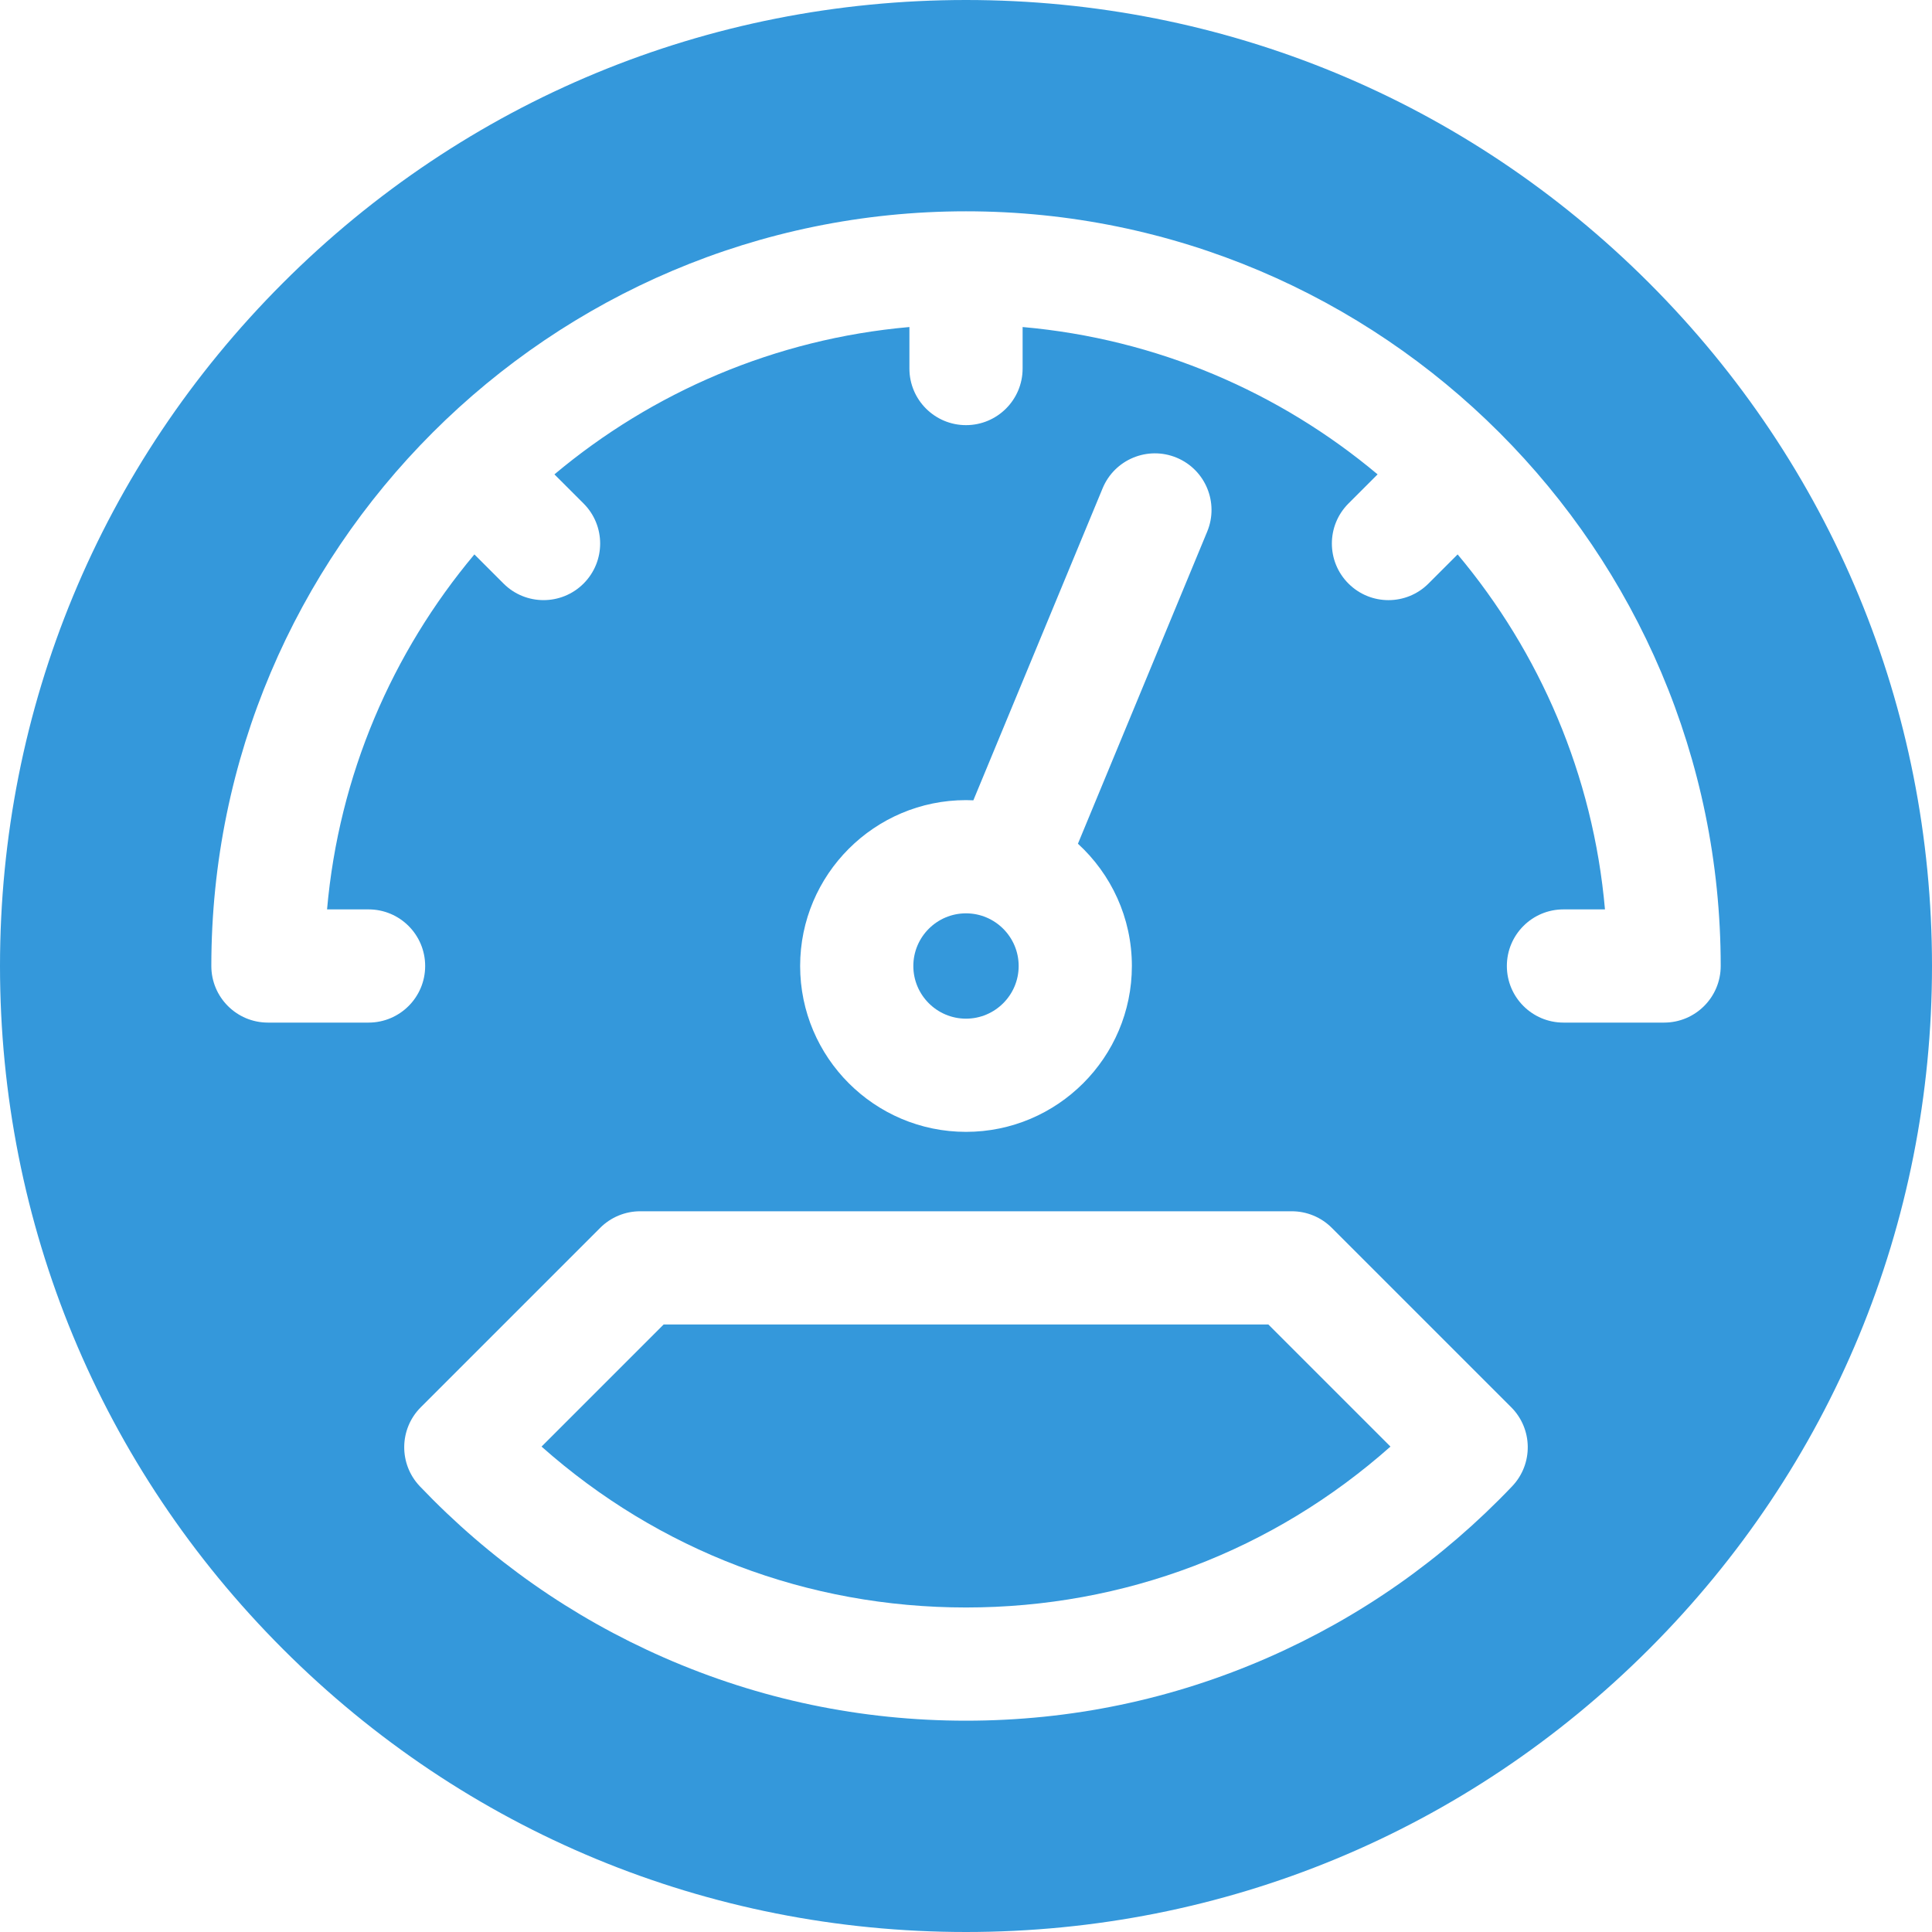
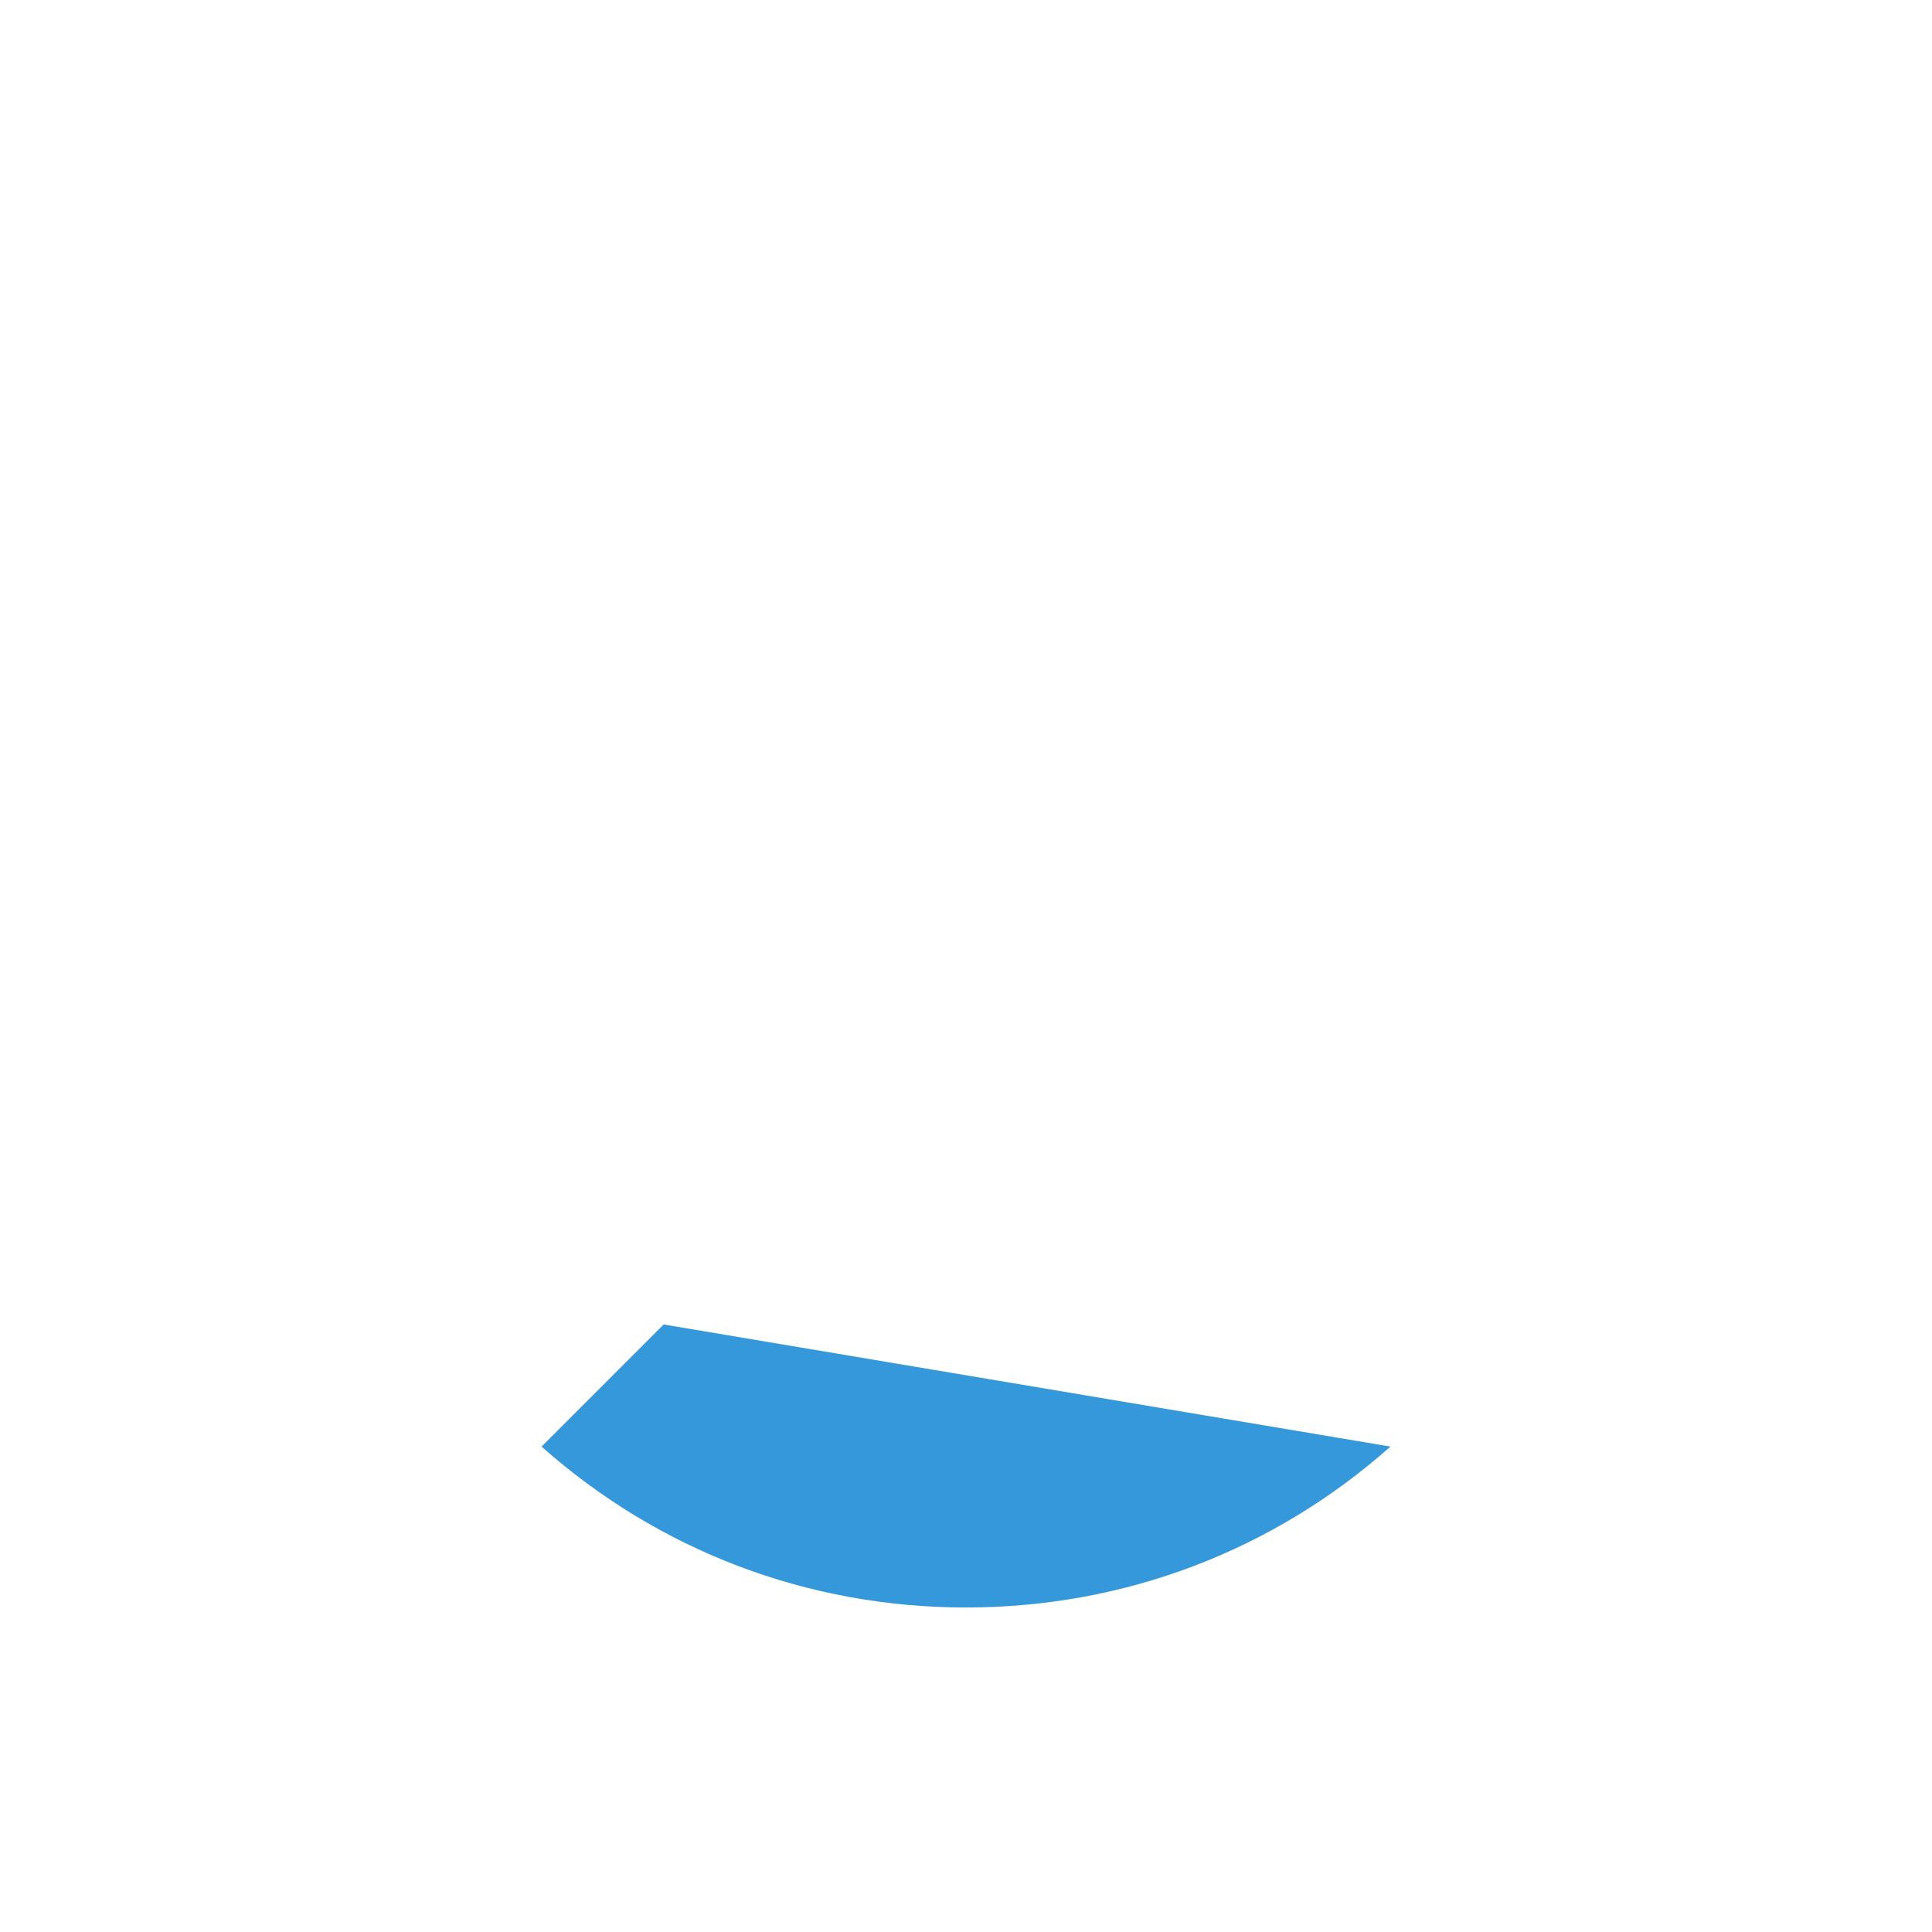
<svg xmlns="http://www.w3.org/2000/svg" height="512px" viewBox="0 0 512 512" width="512px" class="">
  <g>
-     <path d="m437.02 74.98c-48.352-48.352-112.641-74.98-181.02-74.98s-132.668 26.629-181.02 74.98c-48.352 48.352-74.98 112.641-74.98 181.02s26.629 132.668 74.98 181.02c48.352 48.352 112.641 74.98 181.02 74.98s132.668-26.629 181.02-74.98c48.352-48.352 74.98-112.641 74.98-181.02s-26.629-132.668-74.98-181.02zm-36.289 318.906c-18.492 19.406-40.254 34.676-64.684 45.387-25.312 11.098-52.246 16.727-80.047 16.727-27.805 0-54.734-5.629-80.047-16.727-24.43-10.711-46.191-25.984-64.688-45.387-5.617-5.898-5.508-15.199.254-20.957l47.535-47.535c2.812-2.812 6.629-4.395 10.605-4.395h172.676c3.98 0 7.793 1.582 10.605 4.395l47.539 47.535c5.758 5.758 5.871 15.062.25 20.957zm-100.773-137.887c0 24.238-19.719 43.957-43.957 43.957s-43.957-19.719-43.957-43.957 19.719-43.957 43.957-43.957c.652 0 1.305.023 1.949.051l34.254-82.691c3.168-7.652 11.941-11.285 19.598-8.117 7.652 3.168 11.289 11.945 8.117 19.598l-34.258 82.711c8.781 8.039 14.297 19.59 14.297 32.406zm141.043 15h-26.668c-8.285 0-15-6.715-15-15s6.715-15 15-15h11c-3.133-35.625-17.293-68.133-39.047-94.074l-7.723 7.723c-2.926 2.93-6.766 4.395-10.605 4.395-3.836 0-7.676-1.465-10.605-4.395-5.859-5.855-5.859-15.352 0-21.211l7.723-7.723c-25.941-21.754-58.449-35.914-94.074-39.047v11c0 8.281-6.715 15-15 15s-15-6.719-15-15v-11c-35.625 3.133-68.133 17.293-94.074 39.047l7.723 7.719c5.859 5.859 5.859 15.355 0 21.215-2.93 2.926-6.77 4.391-10.605 4.391-3.84 0-7.68-1.461-10.605-4.391l-7.723-7.723c-21.754 25.941-35.914 58.449-39.047 94.074h11c8.285 0 15 6.715 15 15s-6.715 15-15 15h-26.656c-.004 0-.008 0-.012 0-8.285 0-15-6.715-15-15 0-110.281 89.719-200 200-200s200 89.719 200 200c0 8.285-6.715 15-15 15zm0 0" data-original="#000000" class="active-path" data-old_color="#3498db" fill="#3498db" />
-     <path d="m175.875 351-32.359 32.359c31.09 27.602 70.508 42.641 112.484 42.641s81.395-15.039 112.484-42.641l-32.359-32.359zm0 0" data-original="#000000" class="active-path" data-old_color="#3498db" fill="#3498db" />
-     <path d="m256 242.043c-7.695 0-13.957 6.262-13.957 13.957s6.262 13.957 13.957 13.957 13.957-6.262 13.957-13.957-6.262-13.957-13.957-13.957zm0 0" data-original="#000000" class="active-path" data-old_color="#3498db" fill="#3498db" />
+     <path d="m175.875 351-32.359 32.359c31.09 27.602 70.508 42.641 112.484 42.641s81.395-15.039 112.484-42.641zm0 0" data-original="#000000" class="active-path" data-old_color="#3498db" fill="#3498db" />
  </g>
</svg>